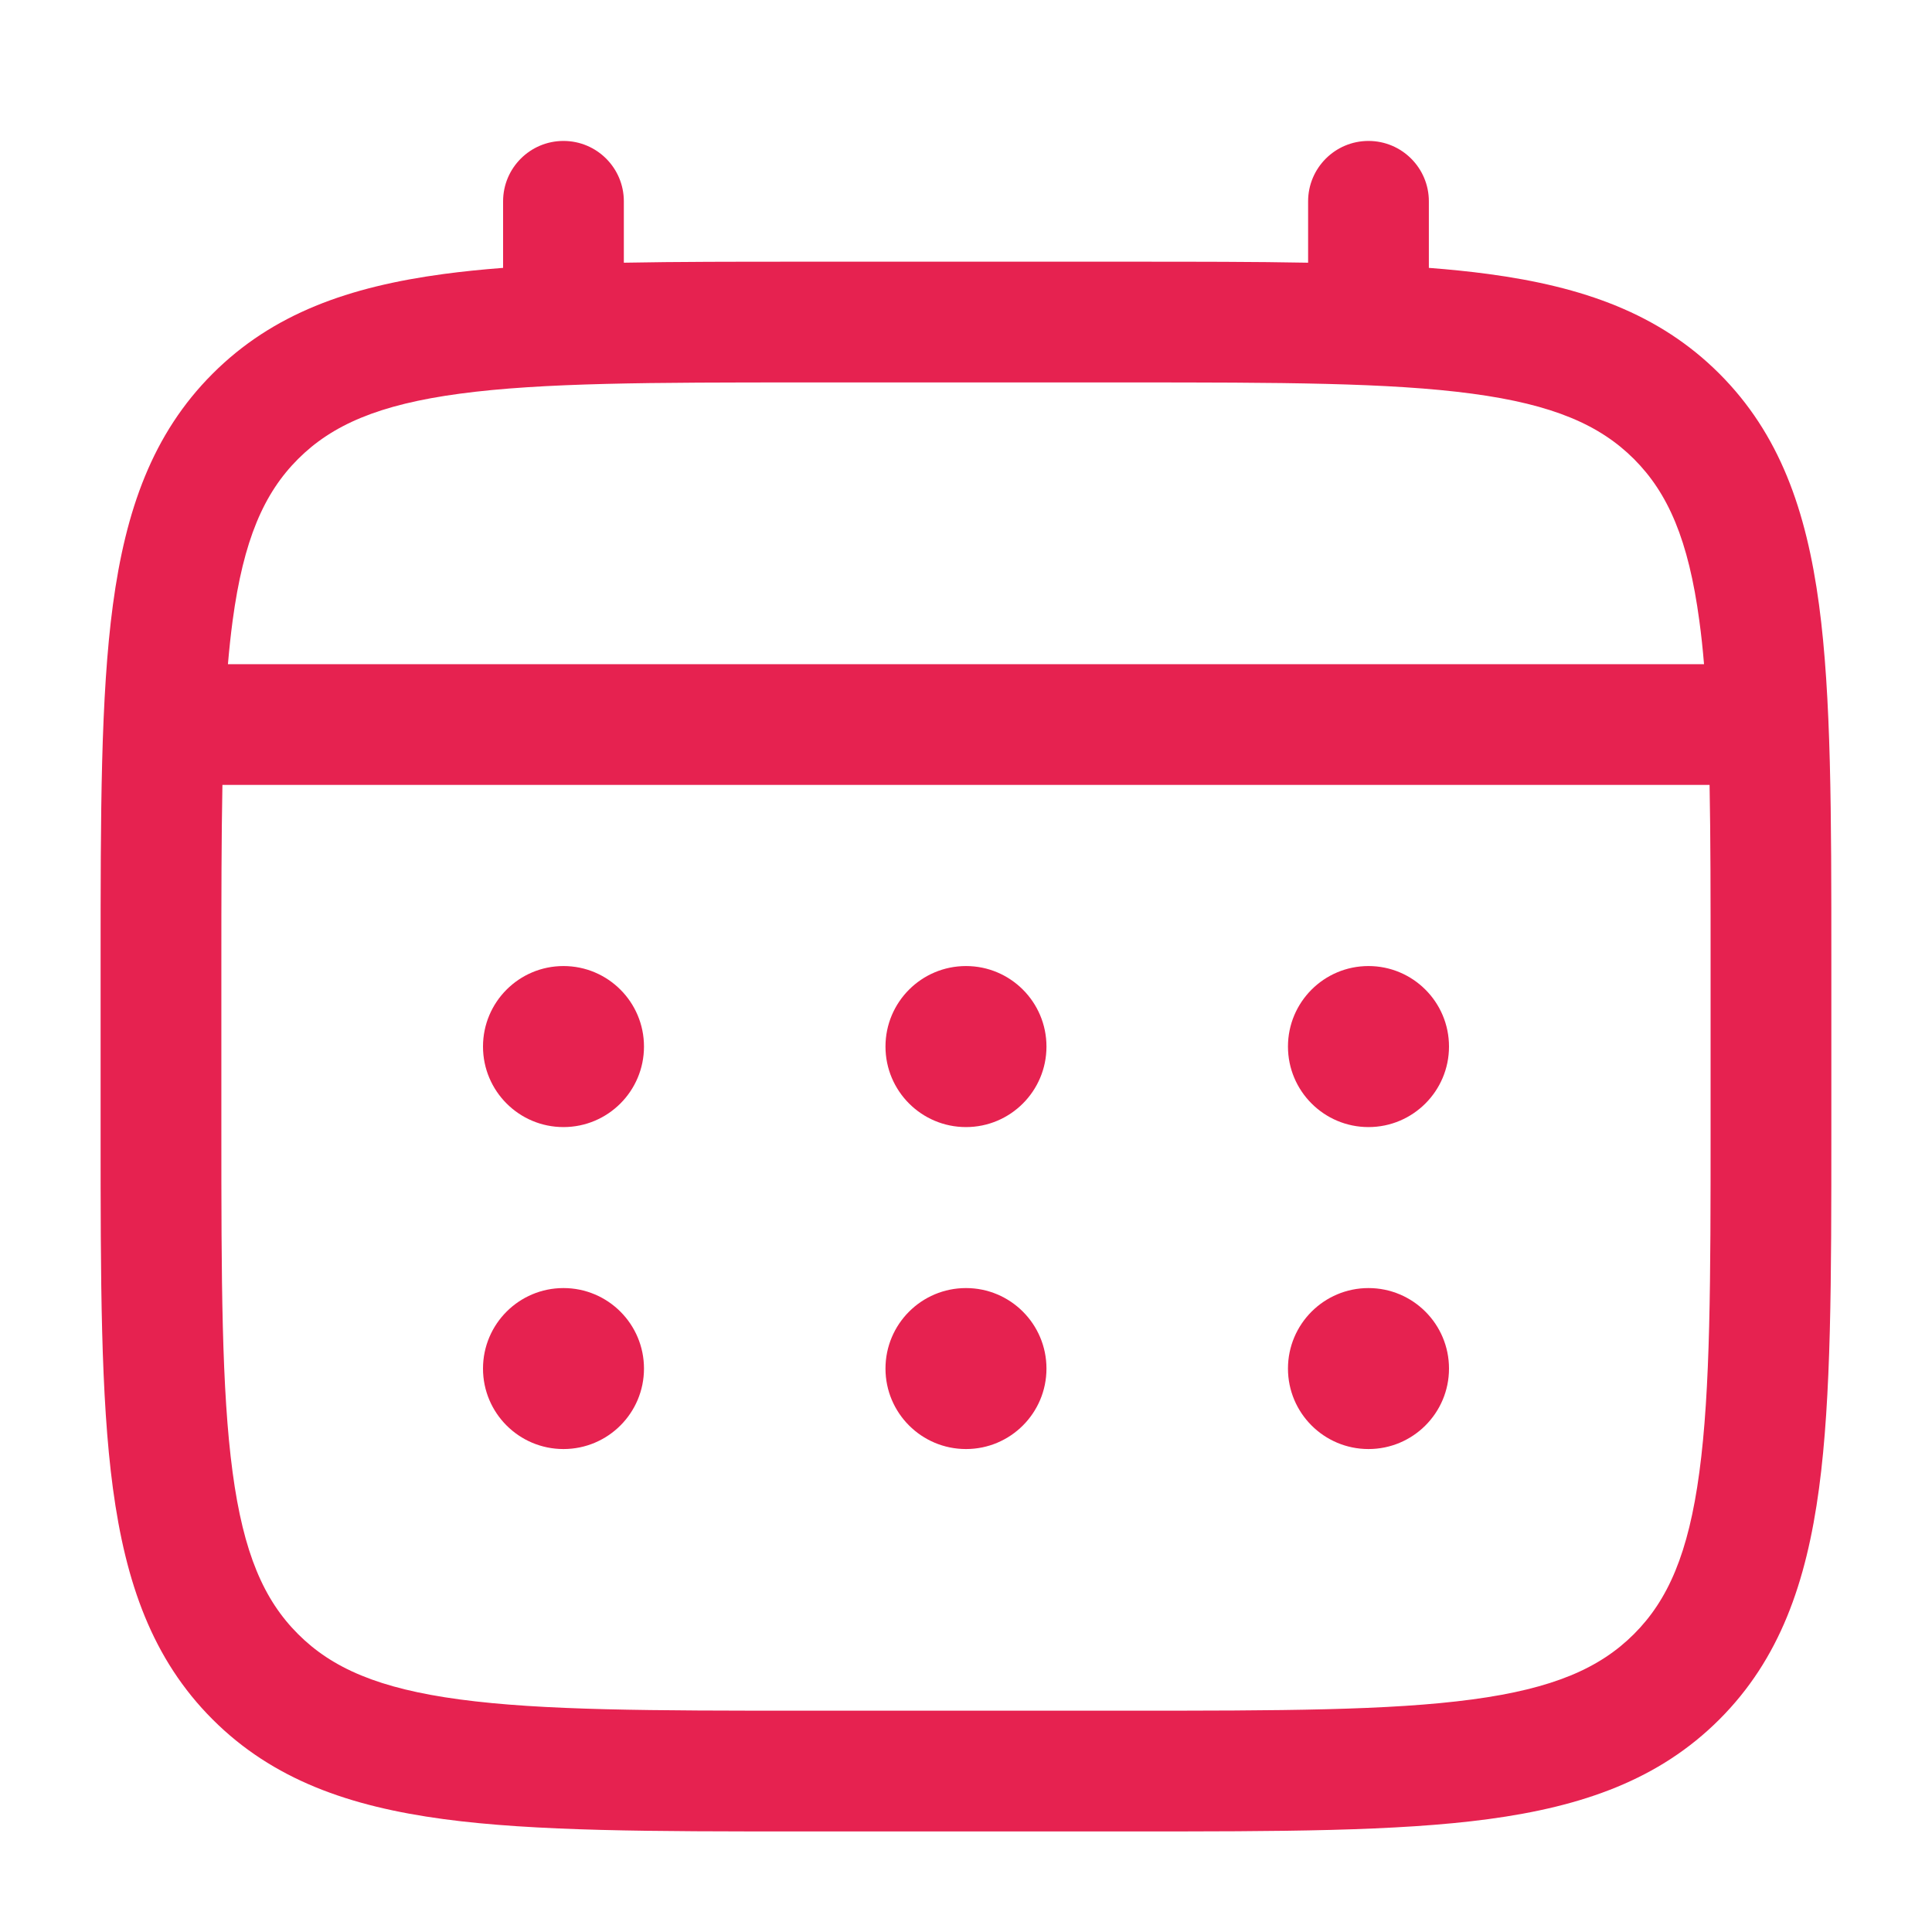
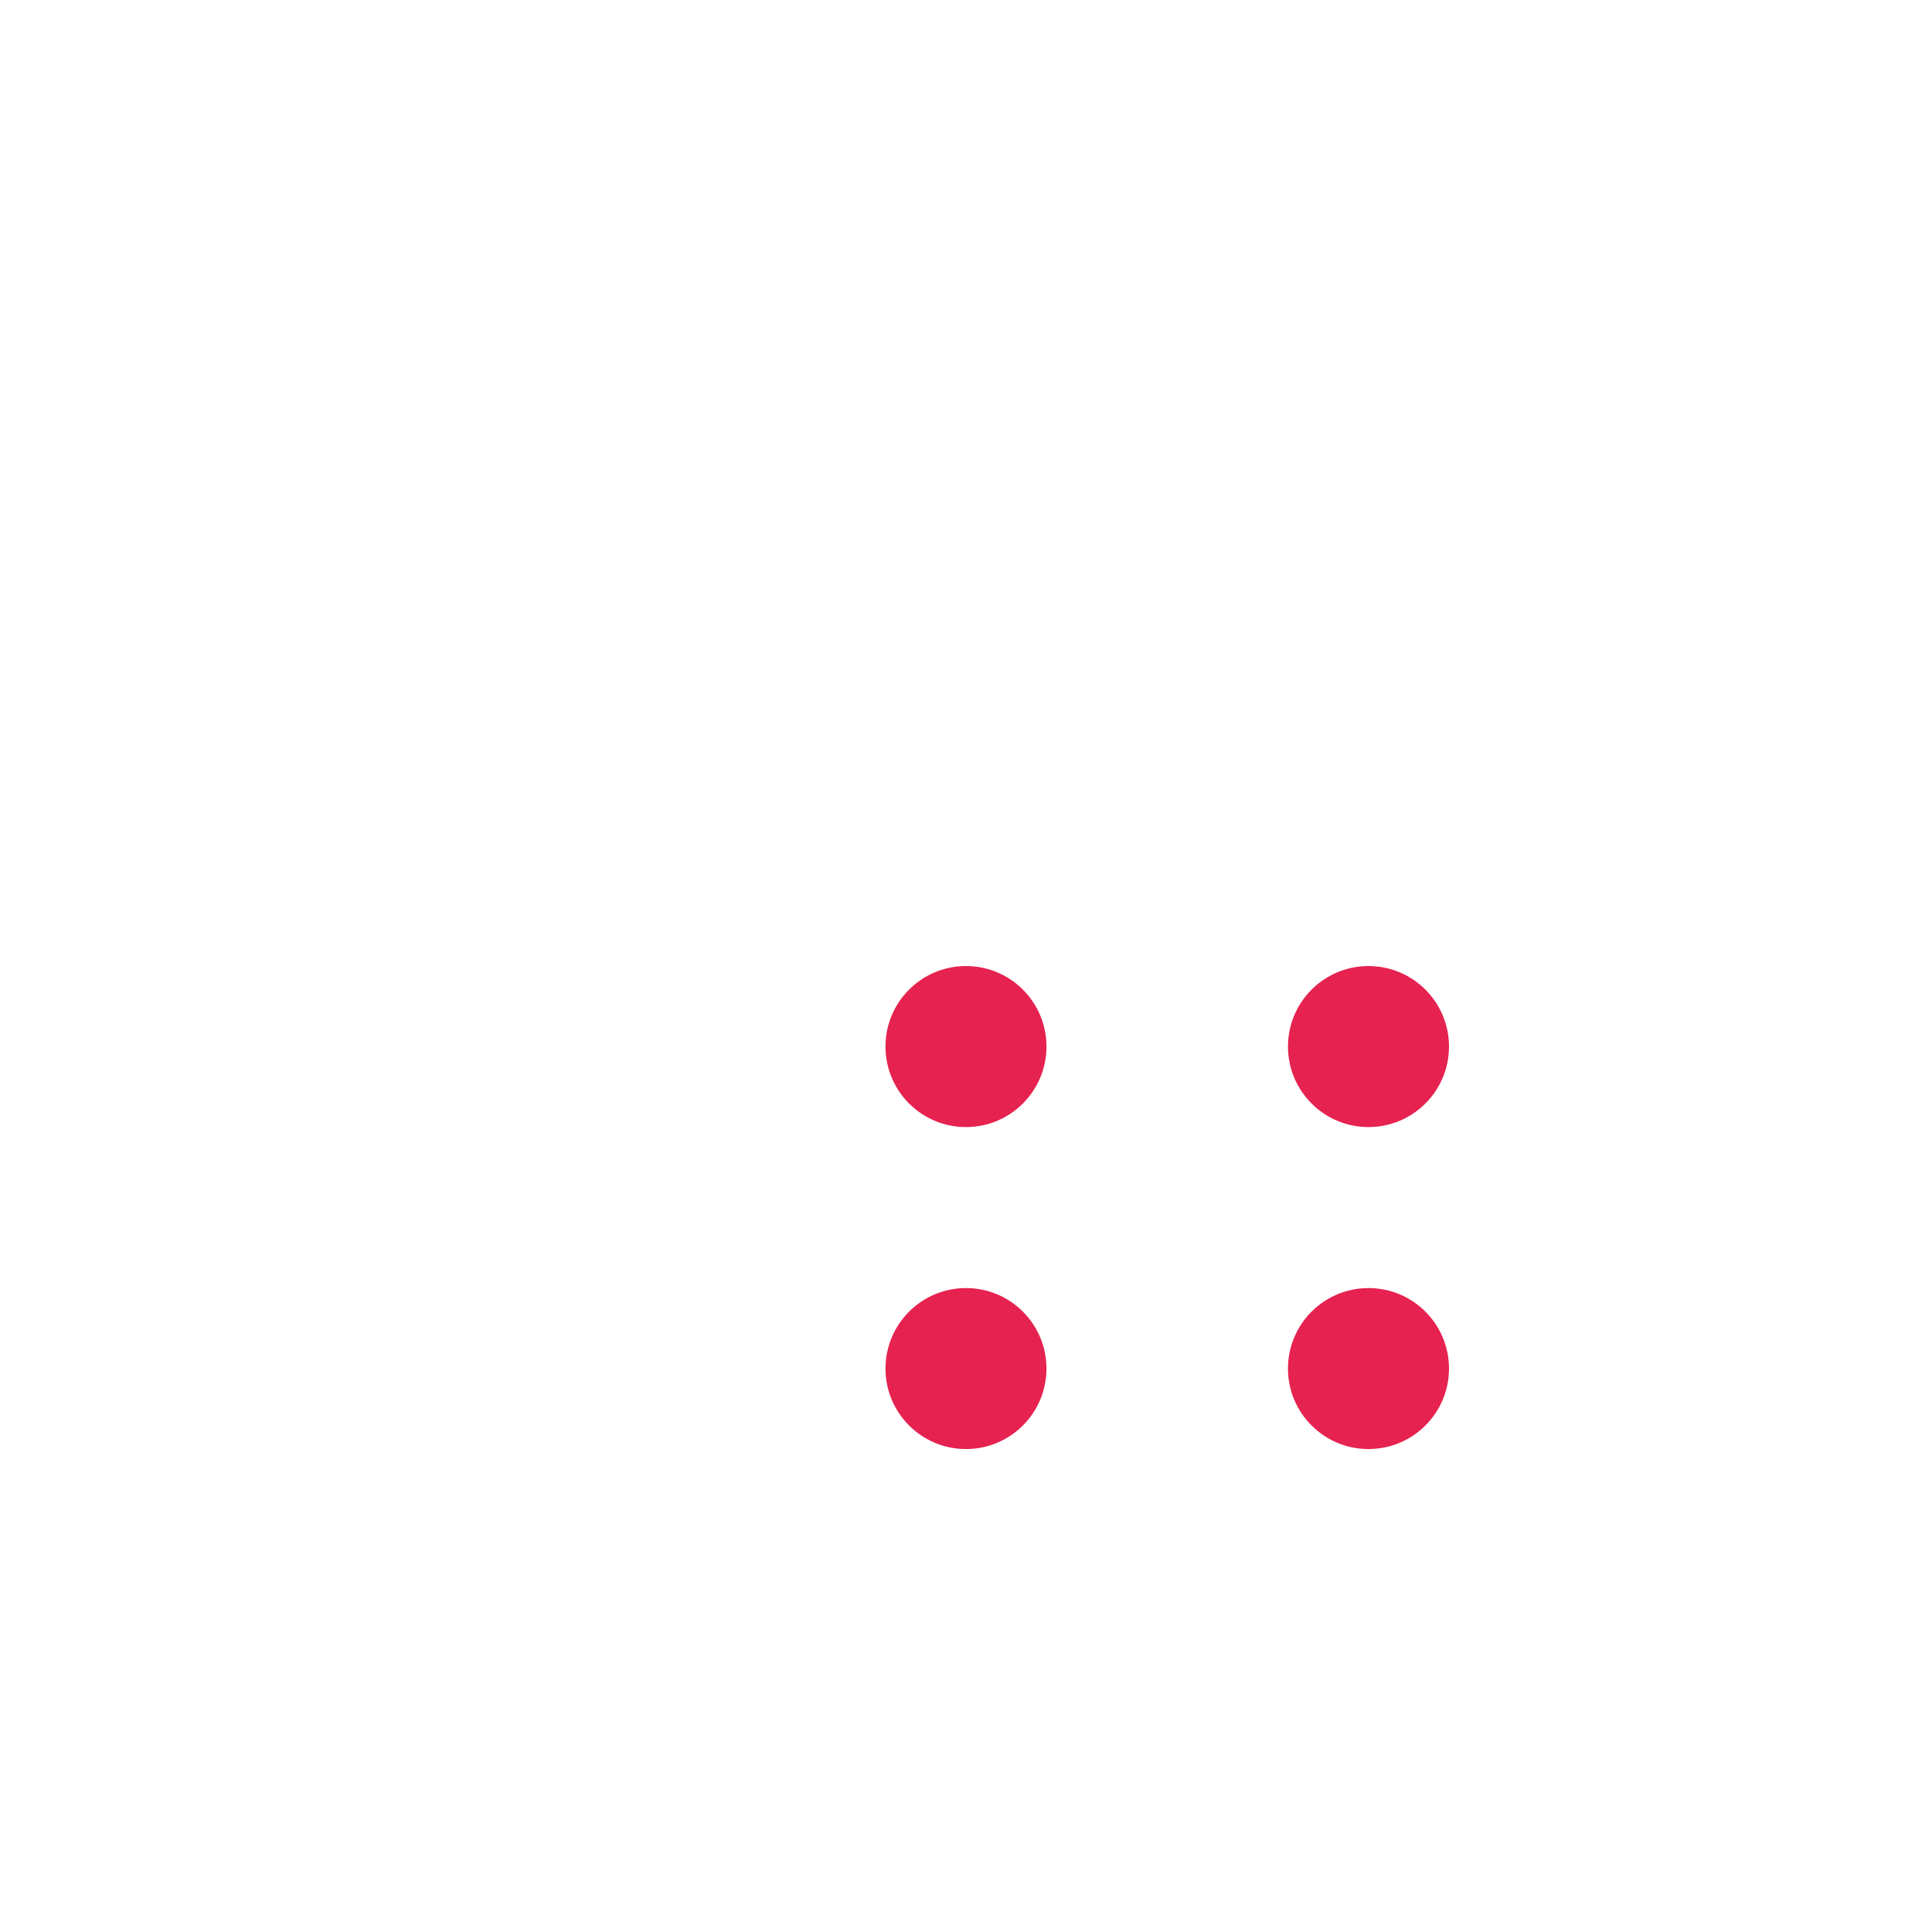
<svg xmlns="http://www.w3.org/2000/svg" width="40" height="40" viewBox="0 0 40 40" fill="none">
  <path d="M28.333 23.335C29.253 23.335 30 22.588 30 21.668C30 20.747 29.253 20.001 28.333 20.001C27.413 20.001 26.666 20.747 26.666 21.668C26.666 22.588 27.413 23.335 28.333 23.335Z" fill="#E62250" />
  <path d="M28.333 30.001C29.253 30.001 30 29.255 30 28.335C30 27.414 29.253 26.668 28.333 26.668C27.413 26.668 26.666 27.414 26.666 28.335C26.666 29.255 27.413 30.001 28.333 30.001Z" fill="#E62250" />
  <path d="M21.666 21.668C21.666 22.588 20.92 23.335 20 23.335C19.079 23.335 18.333 22.588 18.333 21.668C18.333 20.747 19.079 20.001 20 20.001C20.92 20.001 21.666 20.747 21.666 21.668Z" fill="#E62250" />
  <path d="M21.666 28.335C21.666 29.255 20.92 30.001 20 30.001C19.079 30.001 18.333 29.255 18.333 28.335C18.333 27.414 19.079 26.668 20 26.668C20.92 26.668 21.666 27.414 21.666 28.335Z" fill="#E62250" />
-   <path d="M11.666 23.335C12.587 23.335 13.333 22.588 13.333 21.668C13.333 20.747 12.587 20.001 11.666 20.001C10.746 20.001 10 20.747 10 21.668C10 22.588 10.746 23.335 11.666 23.335Z" fill="#E62250" />
-   <path d="M11.666 30.001C12.587 30.001 13.333 29.255 13.333 28.335C13.333 27.414 12.587 26.668 11.666 26.668C10.746 26.668 10 27.414 10 28.335C10 29.255 10.746 30.001 11.666 30.001Z" fill="#E62250" />
-   <path fill-rule="evenodd" clip-rule="evenodd" d="M11.666 2.918C12.357 2.918 12.916 3.478 12.916 4.168V5.439C14.02 5.418 15.235 5.418 16.572 5.418H23.427C24.764 5.418 25.98 5.418 27.083 5.439V4.168C27.083 3.478 27.643 2.918 28.333 2.918C29.023 2.918 29.583 3.478 29.583 4.168V5.546C30.016 5.579 30.427 5.621 30.815 5.673C32.769 5.936 34.35 6.489 35.598 7.737C36.845 8.984 37.398 10.566 37.661 12.52C37.916 14.418 37.916 16.844 37.916 19.907V23.429C37.916 26.492 37.916 28.918 37.661 30.816C37.398 32.77 36.845 34.352 35.598 35.599C34.35 36.846 32.769 37.4 30.815 37.663C28.916 37.918 26.49 37.918 23.427 37.918H16.572C13.509 37.918 11.083 37.918 9.185 37.663C7.231 37.4 5.649 36.846 4.402 35.599C3.154 34.352 2.601 32.77 2.338 30.816C2.083 28.918 2.083 26.492 2.083 23.429V19.907C2.083 16.844 2.083 14.418 2.338 12.52C2.601 10.566 3.154 8.984 4.402 7.737C5.649 6.489 7.231 5.936 9.185 5.673C9.573 5.621 9.983 5.579 10.416 5.546V4.168C10.416 3.478 10.976 2.918 11.666 2.918ZM9.518 8.151C7.841 8.376 6.875 8.799 6.17 9.504C5.464 10.21 5.041 11.176 4.816 12.853C4.778 13.137 4.746 13.436 4.719 13.751H35.28C35.254 13.436 35.222 13.137 35.183 12.853C34.958 11.176 34.535 10.21 33.83 9.504C33.124 8.799 32.158 8.376 30.482 8.151C28.769 7.921 26.511 7.918 23.333 7.918H16.666C13.488 7.918 11.23 7.921 9.518 8.151ZM4.583 20.001C4.583 18.578 4.584 17.339 4.605 16.251H35.395C35.416 17.339 35.416 18.578 35.416 20.001V23.335C35.416 26.513 35.414 28.77 35.183 30.483C34.958 32.16 34.535 33.126 33.83 33.831C33.124 34.537 32.158 34.96 30.482 35.185C28.769 35.415 26.511 35.418 23.333 35.418H16.666C13.488 35.418 11.23 35.415 9.518 35.185C7.841 34.96 6.875 34.537 6.17 33.831C5.464 33.126 5.041 32.16 4.816 30.483C4.586 28.77 4.583 26.513 4.583 23.335V20.001Z" fill="#E62250" />
</svg>